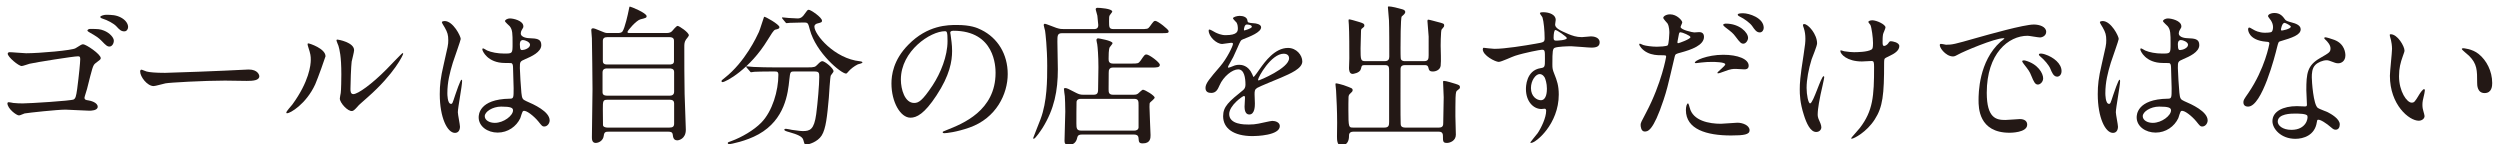
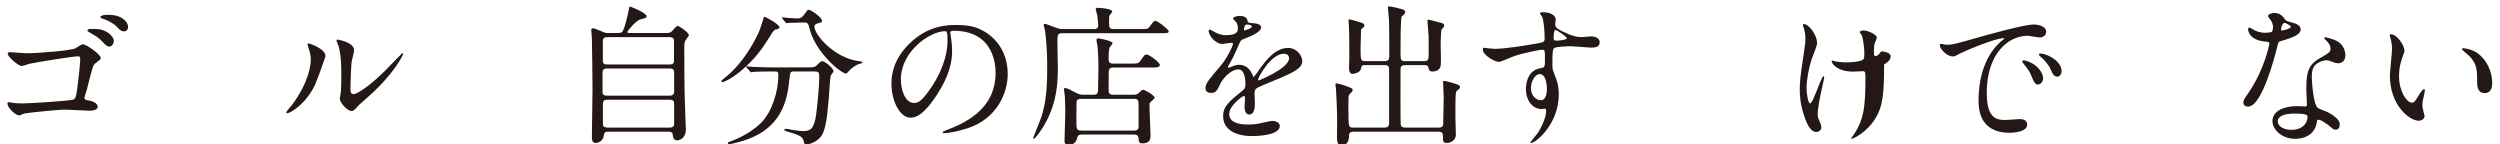
<svg xmlns="http://www.w3.org/2000/svg" version="1.1" id="レイヤー_1" x="0px" y="0px" width="427.667px" height="24.667px" viewBox="0 0 427.667 24.667" enable-background="new 0 0 427.667 24.667" xml:space="preserve">
  <g>
    <g>
      <path fill="#231815" d="M4.469,9.109c2.288,0,7.904-0.494,8.45-0.858c0.962-0.598,1.066-0.676,1.3-0.676    c0.494,0,3.016,1.69,3.016,2.366c0,0.234-0.104,0.26-0.91,0.884c-0.442,0.338-0.52,0.754-1.43,4.368    c-0.052,0.234-0.442,1.378-0.442,1.508c0,0.364,0.26,0.416,0.65,0.468c0.39,0.052,1.612,0.364,1.612,1.092    c0,0.676-1.222,0.676-1.43,0.676c-0.65,0-3.51-0.182-4.082-0.182c-1.404,0-6.24,0.52-6.995,0.65    c-0.156,0.026-0.728,0.338-0.962,0.338c-0.442,0-1.976-1.17-1.976-2.08c0-0.104,0.104-0.182,0.234-0.182    c0.104,0,0.65,0.104,0.78,0.13c0.546,0.052,1.04,0.078,1.586,0.078c1.144,0,8.32-0.442,8.736-0.676    c0.312-0.182,0.416-0.494,0.598-1.794c0.312-2.366,0.52-4.55,0.52-5.07c0-0.39-0.052-0.52-0.364-0.52    c-0.806,0-7.28,1.04-8.294,1.274c-0.208,0.052-1.144,0.39-1.352,0.39c-0.546,0-2.392-1.56-2.392-2.106    c0-0.182,0.182-0.26,0.286-0.26C1.765,8.901,4.027,9.109,4.469,9.109z M17.782,5.235c0.988,0.39,1.69,1.196,1.69,1.716    c0,0.546-0.338,1.014-0.754,1.014c-0.312,0-0.494-0.078-1.378-1.014c-0.494-0.494-0.832-0.728-1.976-1.378    c-0.13-0.078-0.416-0.234-0.416-0.364c0-0.078,0.208-0.26,0.416-0.26C16.846,4.949,17.105,4.975,17.782,5.235z M20.876,3.103    c0.962,0.598,1.04,1.326,1.04,1.508c0,0.364-0.234,0.754-0.65,0.754c-0.546,0-0.832-0.286-1.378-0.884    c-0.442-0.468-1.508-1.04-2.366-1.3c-0.26-0.078-0.364-0.182-0.364-0.286c0-0.208,0.702-0.364,0.962-0.364    C19.004,2.531,19.94,2.531,20.876,3.103z" />
-       <path fill="#231815" d="M41.967,11.917c0.156,0,0.442-0.026,0.572-0.026c1.586,0,1.82,0.962,1.82,1.144    c0,0.728-1.066,0.806-2.158,0.806c-0.598,0-3.198-0.052-3.718-0.052c-3.588,0-9.542,0.338-10.167,0.468    c-0.312,0.052-1.716,0.468-2.028,0.468c-1.118,0-2.314-1.612-2.314-2.496c0-0.156,0.078-0.312,0.208-0.312    c0.13,0,0.754,0.286,0.884,0.312c0.442,0.13,1.508,0.234,3.172,0.234C29.097,12.463,38.171,12.125,41.967,11.917z" />
      <path fill="#231815" d="M53.918,14.439c-1.56,3.38-4.29,4.94-4.81,4.94c-0.104,0-0.13-0.078-0.13-0.13    c0-0.208,0.832-1.118,1.04-1.378c2.86-3.926,3.146-6.76,3.146-7.618c0-0.676-0.026-0.962-0.442-2.236    c-0.052-0.182-0.104-0.338-0.104-0.468c0-0.078,0.026-0.13,0.13-0.13c0.182,0,2.938,0.884,2.938,2.21    C55.687,9.707,54.36,13.451,53.918,14.439z M58.131,16.857c0-0.13,0.13-0.806,0.156-0.937c0.078-0.494,0.104-2.548,0.104-3.198    c0-3.172-0.312-4.238-0.494-4.888c-0.052-0.13-0.338-0.806-0.338-0.936c0-0.104,0.104-0.13,0.156-0.13    c0.13,0,2.86,0.468,2.86,1.82c0,0.312-0.364,1.664-0.416,1.95c-0.104,0.702-0.208,3.848-0.208,4.706    c0,0.338,0.026,0.858,0.494,0.858c0.78,0,3.172-1.716,5.668-4.238c0.442-0.442,2.652-2.782,2.756-2.782    c0.052,0,0.104,0.052,0.104,0.104c0,0.208-1.508,3.432-6.058,7.436c-1.353,1.17-1.612,1.43-1.794,1.664    c-0.442,0.494-0.676,0.676-0.858,0.702C59.509,19.119,58.131,17.585,58.131,16.857z" />
-       <path fill="#231815" d="M78.687,21.667c0,0.572-0.26,1.066-0.858,1.066c-1.3,0-2.6-2.6-2.6-6.63c0-1.534,0.13-2.782,0.676-5.096    c0.728-3.198,0.78-3.328,0.78-4.134c0-0.884-0.13-1.326-0.598-2.158c-0.078-0.156-0.494-0.754-0.494-0.91s0.312-0.208,0.468-0.208    c1.456,0,2.756,2.6,2.756,3.068c0,0.208-1.144,3.406-1.352,4.056c-0.52,1.716-0.936,3.328-0.936,5.227c0,0.156,0,1.82,0.624,1.82    c0.234,0,0.26-0.104,0.728-1.534c0.104-0.338,0.884-2.601,1.066-2.601c0.104,0,0.104,0.182,0.104,0.234    c0,0.832-0.728,4.576-0.728,5.33C78.322,19.587,78.687,21.303,78.687,21.667z M89.009,20.211c-0.676,1.43-2.132,2.47-3.874,2.47    s-3.25-1.066-3.25-2.601c0-0.364,0-3.12,5.33-3.198c0.65,0,0.65-0.182,0.65-1.794c0-0.156-0.078-2.912-0.104-3.64    c0-0.156-0.026-0.468-0.208-0.624c-0.052-0.052-1.066-0.052-1.196-0.052c-2.938,0-3.848-2.054-3.848-2.314    c0-0.078,0.026-0.182,0.13-0.182s0.598,0.312,0.702,0.364c0.728,0.313,1.794,0.521,2.912,0.521c1.43,0,1.43,0,1.43-1.716    c0-1.638,0-2.366-0.494-2.964c-0.104-0.13-0.806-0.702-0.806-0.884c0-0.156,0.338-0.442,0.884-0.442    c0.52,0,2.262,0.364,2.262,1.352c0,0.182-0.026,0.234-0.286,0.65c-0.078,0.13-0.156,0.338-0.156,0.546    c0,0.78,1.352,0.832,1.508,0.832c1.144,0.052,2.002,0.078,2.002,1.17c0,1.222-1.742,1.976-2.704,2.392    c-0.962,0.416-0.962,0.442-0.962,1.561c0,0.572,0.182,3.51,0.26,4.212c0.104,0.962,0.182,1.144,0.832,1.43    c1.274,0.546,4.004,1.768,4.004,3.302c0,0.468-0.364,1.04-0.936,1.04c-0.312,0-0.39-0.104-1.014-0.884    c-0.754-0.91-2.106-2.002-2.574-1.768C89.321,19.067,89.087,20.029,89.009,20.211z M82.925,19.873    c0,0.702,0.806,1.145,1.716,1.145c1.534,0,3.12-1.248,3.12-2.132c0-0.442-0.364-0.65-2.028-0.65    C84.25,18.235,82.925,19.119,82.925,19.873z M88.931,7.575c0,0.988,0.208,0.988,0.39,0.988c0.364,0,1.352-0.312,1.352-0.91    c0-0.468-0.858-0.806-1.222-0.806c-0.078,0-0.208,0.026-0.312,0.104C89.035,7.029,88.931,7.237,88.931,7.575z" />
      <path fill="#231815" d="M113.761,5.651c0.494,0,0.858,0,1.17-0.286c0.13-0.13,0.754-0.936,0.988-0.936    c0.26,0,1.924,1.118,1.924,1.612c0,0.13-0.416,0.624-0.494,0.728c-0.286,0.416-0.286,0.806-0.286,1.274c0,2.6,0,5.408,0.052,8.034    c0,0.858,0.208,5.148,0.208,6.11c0,1.586-1.222,1.82-1.456,1.82c-0.676,0-0.728-0.572-0.78-0.962    c-0.052-0.52-0.468-0.52-0.832-0.52h-10.037c-0.572,0-0.858,0-0.936,0.702c-0.104,0.832-0.858,1.222-1.378,1.222    c-0.65,0-0.65-0.676-0.65-0.988c0-1.17,0.104-6.917,0.104-8.216c0-0.676-0.078-8.294-0.104-8.685    c-0.052-0.754-0.104-1.17-0.104-1.378c0-0.182,0.026-0.338,0.286-0.338c0.208,0,0.364,0.052,1.612,0.572    c0.546,0.234,0.65,0.234,1.066,0.234h1.508c0.26,0,0.65,0,0.858-0.26c0.416-0.572,0.962-3.068,1.066-3.614    c0.104-0.572,0.13-0.65,0.208-0.65c0.156,0,2.86,1.092,2.86,1.638c0,0.286-0.156,0.312-1.066,0.546    c-0.702,0.182-2.21,1.924-2.21,2.158c0,0.182,0.156,0.182,0.52,0.182H113.761z M103.828,11.709c-0.182,0-0.754,0-0.754,0.676    v3.406c0,0.572,0.572,0.572,0.78,0.572h10.738c0.624,0,0.728-0.416,0.728-0.65v-3.406c0-0.598-0.572-0.598-0.806-0.598H103.828z     M103.88,6.353c-0.52,0-0.754,0.208-0.754,0.65v3.38c0,0.234,0,0.65,0.729,0.65h10.66c0.208,0,0.78,0,0.78-0.546V7.003    c0-0.208,0-0.65-0.78-0.65H103.88z M114.541,21.823c0.52,0,0.78-0.156,0.78-0.676v-3.458c0-0.338-0.156-0.624-0.728-0.624H103.88    c-0.754,0-0.754,0.26-0.754,1.638c0,0.13,0.026,2.548,0.026,2.704c0.026,0.312,0.442,0.416,0.754,0.416H114.541z" />
      <path fill="#231815" d="M133.336,4.637c0,0.26-0.182,0.312-0.729,0.442c-0.26,0.078-0.728,0.832-1.3,1.768    c-3.016,4.966-7.15,7.202-7.722,7.202c-0.104,0-0.156-0.052-0.156-0.156c0-0.156,0.052-0.182,0.546-0.572    c3.51-2.756,5.486-7.072,5.85-7.853c0.182-0.39,0.858-2.6,0.884-2.6C130.892,2.791,133.336,4.195,133.336,4.637z M135.858,12.229    c-0.676,0-0.676,0.052-0.832,1.43c-0.234,2.288-0.728,6.786-5.252,9.308c-2.132,1.196-4.836,1.69-4.966,1.69    c-0.078,0-0.313,0-0.313-0.182c0-0.13,0.13-0.182,0.598-0.338c1.794-0.65,3.875-1.872,5.123-3.146    c1.924-1.95,2.938-5.486,2.938-8.19c0-0.572-0.26-0.572-0.65-0.572h-0.78c-0.962,0-2.21,0.026-2.678,0.052    c-0.104,0.026-0.468,0.078-0.546,0.078c-0.104,0-0.156-0.078-0.234-0.182l-0.52-0.598c-0.078-0.104-0.104-0.13-0.104-0.156    c0-0.052,0.026-0.078,0.104-0.078c0.182,0,0.962,0.104,1.144,0.104c1.274,0.052,2.34,0.078,3.562,0.078h5.694    c1.17,0,1.3-0.052,1.716-0.494c0.39-0.416,0.624-0.572,0.806-0.572c0.416,0,1.924,1.196,1.924,1.742    c0,0.13-0.416,0.598-0.468,0.702c-0.13,0.26-0.286,3.224-0.338,3.822c-0.286,3.146-0.494,5.278-1.222,6.448    c-0.702,1.118-2.262,1.56-2.652,1.56c-0.286,0-0.286-0.078-0.494-0.806c-0.156-0.598-1.04-0.937-2.392-1.326    c-0.572-0.156-0.858-0.26-0.858-0.416c0-0.156,0.234-0.156,0.286-0.156c0.182,0,0.884,0.156,1.014,0.182    c1.378,0.182,1.534,0.208,1.846,0.208c1.248,0,1.95-0.234,2.314-2.912c0.26-2.002,0.52-5.018,0.52-6.344    c0-0.702-0.052-0.936-0.78-0.936H135.858z M137.158,3.856c-0.65,0-1.534,0.026-2.08,0.052c-0.078,0-0.442,0.052-0.52,0.052    s-0.104-0.026-0.208-0.156l-0.494-0.598c-0.052-0.052-0.078-0.13-0.078-0.182c0-0.026,0.026-0.052,0.078-0.052    c0.156,0,0.91,0.104,1.066,0.104c0.286,0.026,1.378,0.078,1.56,0.078c0.598,0,0.936-0.442,1.092-0.676    c0.52-0.728,0.572-0.806,0.78-0.806c0.338,0,2.262,1.3,2.262,1.872c0,0.26-0.078,0.286-0.78,0.468    c-0.13,0.026-0.52,0.156-0.52,0.546c0,1.352,3.432,5.486,7.826,5.928c0.078,0,0.39,0.052,0.39,0.208    c0,0.13-0.676,0.286-0.78,0.312c-0.676,0.338-1.248,0.806-1.586,1.196c-0.052,0.078-0.338,0.39-0.416,0.39    c-0.884,0-5.174-3.588-6.214-7.514c-0.286-1.118-0.338-1.222-0.937-1.222H137.158z" />
      <path fill="#231815" d="M162.56,5.625c0,0.078,0.052,0.182,0.052,0.286c0.104,0.832,0.26,1.664,0.26,2.808    c0,1.742-0.39,4.16-2.678,7.618c-2.08,3.172-3.406,3.796-4.446,3.796c-1.716,0-3.25-2.678-3.25-5.85    c0-1.378,0.286-4.004,2.886-6.63c3.302-3.38,6.787-3.38,8.294-3.38c2.366,0,3.458,0.468,4.186,0.832    c2.808,1.378,4.524,4.16,4.524,7.566c0,3.38-1.95,7.541-6.552,9.152c-2.21,0.78-3.926,0.962-4.316,0.962    c-0.104,0-0.26-0.026-0.26-0.182c0-0.078,0.052-0.104,0.702-0.364c2.704-1.066,8.346-3.302,8.346-9.776    c0-1.014-0.104-7.202-7.203-7.202C162.586,5.261,162.56,5.469,162.56,5.625z M154.109,13.607c0,1.69,0.676,4.004,2.262,4.004    c0.754,0,1.378-0.312,3.172-3.016c1.378-2.106,2.548-4.992,2.548-7.566c0-1.56-0.104-1.69-0.442-1.69    C159.18,5.339,154.109,8.693,154.109,13.607z" />
      <path fill="#231815" d="M187.072,4.975c0.286,0,0.806,0,0.806-0.676c0-0.104-0.078-0.936-0.156-1.612    c-0.026-0.182-0.286-0.962-0.286-1.118c0-0.156,0.156-0.234,0.312-0.234c0.338,0,2.522,0.13,2.522,0.65    c0,0.104-0.364,0.494-0.416,0.598c-0.13,0.182-0.13,0.468-0.13,1.04c0,1.04,0,1.352,0.78,1.352h4.524c1.222,0,1.352,0,1.664-0.442    c0.624-0.858,0.702-0.962,0.936-0.962c0.442,0,2.288,1.482,2.288,1.742c0,0.364-0.13,0.364-1.378,0.364H181.69    c-0.806,0-0.806,0.416-0.806,1.456c0,0.754,0.078,4.056,0.078,4.732c0,3.64-0.598,6.786-2.626,10.036    c-0.26,0.39-1.222,1.846-1.508,1.846c-0.078,0-0.078-0.104-0.078-0.156c0-0.052,1.092-2.782,1.248-3.198    c1.144-3.017,1.144-6.787,1.144-9.126c0-3.094-0.312-5.694-0.364-6.006c-0.026-0.156-0.234-0.832-0.234-0.962    c0-0.104,0.052-0.234,0.208-0.234c0.156,0,1.638,0.598,1.95,0.702c0.65,0.208,0.91,0.208,1.326,0.208H187.072z M187.072,16.207    c0.78,0,0.78-0.442,0.78-1.222c0-0.546,0.052-2.99,0.052-3.484c0-1.976-0.13-3.458-0.208-3.952    c-0.026-0.104-0.13-0.598-0.13-0.702c0-0.208,0.156-0.286,0.286-0.286c0.078,0,2.47,0.39,2.47,0.832    c0,0.13-0.442,0.598-0.494,0.702c-0.182,0.364-0.182,1.482-0.182,1.95c0,0.338,0,0.832,0.754,0.832h3.12    c1.118,0,1.222,0,1.586-0.494c0.676-0.988,0.728-1.066,1.014-1.066c0.468,0,2.288,1.352,2.288,1.768    c0,0.468-0.546,0.468-1.378,0.468h-6.604c-0.286,0-0.572,0.052-0.702,0.39c-0.052,0.104-0.078,0.156-0.078,3.328    c0,0.52,0.026,0.936,0.78,0.936h3.458c0.208,0,0.52,0,0.78-0.182c0.13-0.104,0.702-0.676,0.858-0.676    c0.338,0,2.002,0.988,2.002,1.352c0,0.182-0.624,0.676-0.728,0.78c-0.156,0.156-0.156,0.234-0.156,0.806    c0,0.754,0.182,4.576,0.182,4.811c0,0.494,0,1.43-1.326,1.43c-0.676,0-0.676-0.26-0.729-0.884c-0.026-0.52-0.39-0.624-0.728-0.624    h-9.022c-0.338,0-0.624,0.078-0.728,0.494c-0.078,0.338-0.286,1.274-1.456,1.274c-0.676,0-0.728-0.364-0.728-0.728    c0-0.78,0.13-4.238,0.13-4.966c0-1.196-0.052-2.08-0.078-2.626c-0.026-0.182-0.156-1.092-0.156-1.274    c0-0.078,0.104-0.13,0.208-0.13c0.286,0,0.52,0.104,1.898,0.832c0.416,0.208,0.702,0.312,1.196,0.312H187.072z M184.915,16.909    c-0.39,0-0.676,0.104-0.754,0.494c-0.026,0.13-0.026,3.354-0.026,3.718c0,0.832,0.052,1.222,0.832,1.222h9.075    c0.338,0,0.676-0.13,0.728-0.52v-3.77c0-0.754,0-1.144-0.754-1.144H184.915z" />
      <path fill="#231815" d="M206.219,15.037c0-0.78,0.728-1.612,2.496-3.666c1.17-1.352,2.21-3.51,2.21-3.874    c0-0.156-0.182-0.182-0.286-0.182c-0.26,0-1.326,0.208-1.56,0.208c-0.988,0-2.314-1.274-2.314-2.288c0-0.078,0-0.182,0.156-0.182    s0.832,0.416,0.988,0.494c0.312,0.156,1.014,0.468,1.716,0.468c2.132,0,2.132-0.702,2.132-1.222c0-0.156-0.026-0.572-0.208-0.91    c-0.078-0.13-0.624-0.598-0.624-0.754c0-0.208,0.676-0.416,1.145-0.416c0.624,0,1.274,0.234,1.326,0.806    c0.026,0.338,0.13,0.39,1.17,0.468c0.182,0,1.17,0.13,1.17,0.676c0,0.858-1.898,1.586-3.094,2.054    c-0.39,0.156-0.416,0.208-0.988,1.534c-0.624,1.43-0.729,1.638-1.404,2.808c-0.13,0.234-0.182,0.312-0.182,0.416    c0,0.052,0.026,0.104,0.104,0.104s0.572-0.182,0.806-0.286c0.286-0.13,0.624-0.208,1.014-0.208c0.338,0,1.534,0.052,2.21,1.586    c0.182,0.442,0.208,0.494,0.26,0.494c0.078,0,0.937-1.196,1.066-1.404c0.858-1.196,2.548-3.562,4.81-3.562    c1.43,0,2.444,1.222,2.444,2.314c0,1.222-2.054,2.08-3.666,2.782c-0.65,0.286-3.588,1.456-4.056,1.742    c-0.416,0.26-0.442,0.546-0.442,1.092c0,0.234,0.052,1.326,0.052,1.561c0,0.416,0,1.898-0.962,1.898    c-0.702,0-0.806-0.858-0.806-1.326c0-0.26,0.078-1.508,0.078-1.534c0-0.104,0-0.312-0.182-0.312c-0.208,0-2.522,1.612-2.522,3.094    c0,1.794,2.6,1.794,3.354,1.794c0.65,0,1.145-0.052,1.664-0.156c0.364-0.052,2.028-0.468,2.366-0.468    c0.546,0,1.274,0.26,1.274,0.884c0,1.612-4.03,1.716-4.654,1.716c-3.302,0-5.044-1.352-5.044-3.406    c0-1.664,0.988-2.496,3.432-4.472c0.26-0.208,0.39-0.521,0.39-0.91c0-1.17-0.208-2.626-1.248-2.626    c-0.988,0-2.522,1.196-3.198,2.756c-0.286,0.65-0.572,1.274-1.404,1.274C206.713,15.895,206.219,15.739,206.219,15.037z     M212.849,5.209c0.052,0,1.3-0.338,1.3-0.624c0-0.338-0.65-0.39-0.884-0.39c-0.364,0-0.468,0.728-0.468,0.832    S212.797,5.209,212.849,5.209z M215.215,13.633c0,0.052,0.026,0.13,0.104,0.13s5.2-2.08,5.2-3.796c0-0.65-0.572-0.78-0.91-0.78    C217.451,9.187,215.215,13.217,215.215,13.633z" />
      <path fill="#231815" d="M233.553,11.137c-0.598,0-0.598,0.052-0.754,0.676c-0.182,0.702-1.378,0.832-1.404,0.832    c-0.572,0-0.624-0.676-0.624-1.014c0-0.26,0.052-1.404,0.052-1.638c0-1.3,0-4.55-0.078-5.747c-0.026-0.39-0.052-0.65-0.052-0.702    c0-0.104,0-0.234,0.104-0.234c0.208,0,1.066,0.26,1.768,0.468c0.546,0.182,0.832,0.26,0.832,0.572    c0,0.234-0.104,0.286-0.364,0.494c-0.13,0.078-0.208,0.182-0.208,0.442c0,0.104-0.078,2.964-0.078,2.99    c0,1.95,0.026,2.184,0.806,2.184h3.328c0.676,0,0.78-0.39,0.78-0.806c0-1.326,0-5.148-0.052-6.188    c-0.026-0.312-0.182-2.158-0.182-2.21c0-0.13,0.026-0.156,0.182-0.156c0.416,0,1.638,0.286,2.21,0.468    c0.286,0.078,0.572,0.182,0.572,0.494c0,0.208-0.156,0.364-0.598,0.754c-0.208,0.208-0.208,4.707-0.208,5.435    c0,0.338,0,1.69,0.052,1.846c0.156,0.364,0.52,0.364,0.728,0.364h3.25c0.702,0,0.78-0.364,0.78-1.014V6.249    c0-0.416-0.208-2.262-0.208-2.652c0-0.156,0.026-0.234,0.156-0.234c0.182,0,1.248,0.312,1.482,0.364    c1.118,0.286,1.222,0.312,1.222,0.624c0,0.208-0.078,0.286-0.286,0.52c-0.208,0.208-0.208,0.312-0.234,0.624    c-0.052,0.936-0.078,1.404-0.078,2.314c0,0.962,0.104,2.496,0,3.433c-0.078,0.676-0.78,0.988-1.326,0.988    c-0.598,0-0.676-0.234-0.78-0.676c-0.104-0.416-0.39-0.416-0.702-0.416h-3.276c-0.78,0-0.78,0.442-0.78,0.884    c0,3.744-0.026,7.774,0.026,9.152c0,0.286,0.078,0.65,0.78,0.65h5.772c0.728,0,0.728-0.442,0.728-0.884    c0-0.676,0.078-3.692,0.078-4.29c0-0.416-0.104-2.21-0.104-2.574c0-0.208,0-0.234,0.182-0.234c0.338,0,1.508,0.364,1.924,0.494    c0.624,0.208,0.78,0.26,0.78,0.572c0,0.234-0.104,0.286-0.338,0.468c-0.338,0.234-0.364,0.338-0.416,1.326    c-0.026,0.754-0.026,2.392-0.026,3.198c0,0.52,0.078,2.704,0.078,3.146c0,1.04-1.014,1.404-1.508,1.404    c-0.702,0-0.702-0.234-0.702-1.222c0-0.702-0.494-0.702-0.78-0.702h-14.535c-0.754,0-0.754,0.494-0.754,0.78    c0,0.806-0.338,1.586-1.352,1.586c-0.702,0-0.702-1.04-0.702-1.56c0-0.286,0.026-2.002,0.026-2.34    c0-2.002-0.104-4.056-0.182-5.486c-0.026-0.182-0.104-0.962-0.104-1.066c0-0.078,0-0.182,0.104-0.182    c0.208,0,1.144,0.26,1.3,0.313c1.404,0.52,1.534,0.52,1.534,0.884c0,0.182-0.182,0.338-0.52,0.65    c-0.104,0.104-0.156,0.26-0.182,0.442c-0.026,0.468-0.026,1.769-0.026,2.288c0,2.99,0.078,2.99,0.806,2.99h5.356    c0.754,0,0.806-0.39,0.806-0.988v-8.373c0-1.014,0.026-1.326-0.754-1.326H233.553z" />
      <path fill="#231815" d="M255.655,8.355c1.794,0,5.174-0.546,7.072-0.884c1.352-0.234,1.508-0.26,1.508-0.936    c0-1.274-0.156-2.86-0.364-3.536c-0.026-0.13-0.442-0.598-0.442-0.728c0-0.182,0.39-0.182,0.546-0.182    c1.144,0,2.158,0.468,2.158,1.3c0,0.13-0.104,0.676-0.104,0.806c0,0.598,0.754,0.988,2.288,1.638c0.65,0.26,1.326,0.52,2.288,0.52    c0.26,0,1.352-0.13,1.56-0.13c0.338,0,1.482,0.104,1.482,1.014c0,0.676-0.494,0.91-1.404,0.91c-0.546,0-2.964-0.234-3.458-0.234    c-0.624,0-2.314,0.052-2.808,0.26c-0.364,0.156-0.416,0.52-0.416,2.808c0,0.728,0.026,0.91,0.338,1.69    c0.442,1.092,0.754,1.976,0.754,3.51c0,5.044-3.926,8.268-4.732,8.268c-0.052,0-0.13-0.026-0.13-0.104    c0-0.052,1.066-1.3,1.248-1.561c0.676-1.014,1.456-2.704,1.456-3.822c0-0.078,0-0.364-0.26-0.364    c-0.078,0-0.468,0.052-0.546,0.052c-1.404,0-2.652-1.326-2.652-3.406c0-0.338,0-3.198,2.522-3.588    c0.728-0.104,0.728-0.26,0.728-1.586c0-1.404,0-1.56-0.52-1.56c-0.26,0-2.912,0.494-4.602,1.04c-0.442,0.13-2.34,1.04-2.782,1.04    c-0.572,0-2.73-1.092-2.73-2.158c0-0.104,0.052-0.234,0.13-0.26C254.043,8.199,255.291,8.355,255.655,8.355z M263.377,12.671    c-0.65,0-1.482,1.066-1.482,2.392c0,1.456,1.014,2.08,1.69,2.08c1.014,0,1.04-1.56,1.04-1.976c0-0.936-0.26-1.612-0.338-1.82    C264.209,13.165,263.897,12.671,263.377,12.671z M265.77,6.457c0,0.416,0.104,0.494,0.468,0.494c0.104,0,1.794-0.052,1.794-0.442    c0-0.208-1.742-1.43-1.976-1.378C265.873,5.183,265.77,5.781,265.77,6.457z" />
-       <path fill="#231815" d="M281.59,19.275c2.678-5.07,3.432-9.542,3.432-9.568c0-0.26-0.104-0.26-0.936-0.26    c-0.546,0-1.456-0.026-2.314-0.468c-0.832-0.416-1.352-1.144-1.352-1.404c0-0.078,0.078-0.104,0.104-0.104    c0.104,0,0.494,0.208,0.598,0.234c0.39,0.13,1.456,0.286,2.314,0.286c0.39,0,1.638-0.052,1.846-0.234s0.286-1.95,0.286-2.132    c0-0.208,0-1.092-0.313-1.612c-0.104-0.13-0.728-0.78-0.728-0.962c0-0.26,0.494-0.598,1.17-0.598c1.17,0,2.08,1.066,2.08,1.378    c0,0.13-0.286,0.65-0.286,0.78c0,0.494,2.08,0.936,2.34,0.936c0.104,0,0.676-0.052,0.806-0.052c0.208,0,0.858,0,0.858,0.806    c0,1.456-2.21,2.21-3.926,2.678c-0.884,0.234-0.988,0.26-1.092,0.728c-1.326,5.668-1.352,5.694-1.898,7.384    c-1.794,5.408-2.73,5.408-3.224,5.408c-0.624,0-0.702-0.858-0.702-1.144C280.654,21.043,280.784,20.783,281.59,19.275z     M287.076,7.393c0.13,0,2.106-0.702,2.106-1.04c0-0.26-1.404-0.832-1.69-0.832c-0.156,0-0.234,0.052-0.286,0.313    c-0.104,0.52-0.104,0.598-0.234,1.222C286.946,7.237,286.92,7.393,287.076,7.393z M289.052,18.417    c0.546,2.262,3.354,2.756,5.33,2.756c0.442,0,2.418-0.182,2.834-0.182c0.884,0,2.08,0.442,2.08,1.3    c0,0.728-0.962,0.884-3.172,0.884c-4.212,0-7.722-1.066-7.722-4.342c0-0.598,0.156-1.144,0.364-1.144    C288.87,17.689,289.026,18.339,289.052,18.417z M294.798,9.369c2.47,0,4.342,0.728,4.342,1.872c0,0.624-0.546,0.624-0.754,0.624    c-0.234,0-1.248-0.078-1.456-0.078c-0.468,0-0.858,0-1.924,0.416c-0.65,0.234-0.91,0.338-1.092,0.338c-0.052,0-0.13,0-0.13-0.078    c0-0.182,1.353-1.17,1.353-1.456c0-0.39-1.846-0.416-2.236-0.416c-0.572,0-1.274,0.026-1.872,0.104    c-0.156,0.026-0.754,0.104-0.858,0.104c-0.078,0-0.208,0-0.234-0.052C289.754,10.409,292.017,9.369,294.798,9.369z M299.037,6.483    c0,0.416-0.364,0.988-0.806,0.988c-0.364,0-0.572-0.182-1.326-1.196c-0.442-0.598-0.676-0.78-1.768-1.612    c-0.104-0.078-0.364-0.312-0.364-0.416s0.234-0.208,0.468-0.208C297.555,4.039,299.037,5.547,299.037,6.483z M301.715,4.767    c0,0.338-0.234,0.78-0.676,0.78c-0.572,0-0.884-0.494-1.3-1.092c-0.338-0.494-1.326-1.248-2.158-1.638    c-0.26-0.13-0.312-0.234-0.312-0.312c0-0.234,0.598-0.234,0.988-0.234C299.141,2.271,301.715,3.024,301.715,4.767z" />
-       <path fill="#231815" d="M310.843,7.419c0,0.442-0.806,2.34-0.936,2.73c-0.52,1.664-0.858,3.484-0.858,4.888    c0,1.17,0.286,2.652,0.598,2.652c0.546,0,1.872-4.654,2.314-4.654c0.078,0,0.104,0.104,0.104,0.182c0,0.208-0.52,2.47-0.624,2.938    c-0.104,0.494-0.494,2.392-0.494,3.406c0,0.234,0,0.546,0.312,1.17c0.052,0.104,0.312,0.676,0.312,1.04    c0,0.416-0.338,0.806-0.884,0.806c-0.988,0-1.664-1.482-2.106-2.912c-0.676-2.08-0.702-3.562-0.702-4.368    c0-1.014,0.052-2.106,0.65-5.876c0.286-1.82,0.313-2.288,0.313-2.808c0-0.624-0.078-1.222-0.26-1.768    c-0.13-0.39-0.156-0.442-0.156-0.52s0-0.208,0.208-0.208C309.334,4.117,310.843,5.859,310.843,7.419z M322.309,10.773    c0,5.382-0.208,7.514-1.612,9.672c-1.378,2.158-3.563,3.276-3.9,3.276c-0.052,0-0.13,0-0.13-0.078s1.274-1.456,1.482-1.742    c2.262-2.938,2.444-5.46,2.444-10.426c0-0.884-0.052-1.04-0.468-1.04c-0.26,0-1.404,0.078-1.612,0.078    c-2.548,0-3.692-1.248-3.692-1.794c0-0.052,0.026-0.104,0.078-0.104c0.156,0,0.416,0.13,0.598,0.156    c0.624,0.104,1.3,0.156,1.638,0.156c0.39,0,2.34,0,3.042-0.468c0.13-0.104,0.234-0.208,0.234-1.092    c0-0.91-0.234-2.626-0.442-3.094c-0.052-0.078-0.364-0.442-0.364-0.52c0-0.13,0.312-0.286,0.676-0.286    c0.728,0,2.262,0.702,2.262,1.222c0,0.208-0.39,0.988-0.416,1.17c-0.078,0.416-0.078,0.988-0.078,1.352    c0,0.442,0.052,0.65,0.26,0.65c0.234,0,0.572-0.26,0.676-0.416c0.26-0.364,0.26-0.39,0.52-0.39c0.182,0,1.404,0.182,1.404,0.832    c0,0.78-0.884,1.3-1.482,1.586c-0.806,0.39-0.962,0.468-1.04,0.598C322.309,10.227,322.309,10.669,322.309,10.773z" />
+       <path fill="#231815" d="M310.843,7.419c0,0.442-0.806,2.34-0.936,2.73c-0.52,1.664-0.858,3.484-0.858,4.888    c0,1.17,0.286,2.652,0.598,2.652c0.546,0,1.872-4.654,2.314-4.654c0.078,0,0.104,0.104,0.104,0.182c0,0.208-0.52,2.47-0.624,2.938    c-0.104,0.494-0.494,2.392-0.494,3.406c0,0.234,0,0.546,0.312,1.17c0.052,0.104,0.312,0.676,0.312,1.04    c0,0.416-0.338,0.806-0.884,0.806c-0.988,0-1.664-1.482-2.106-2.912c-0.676-2.08-0.702-3.562-0.702-4.368    c0-1.014,0.052-2.106,0.65-5.876c0.286-1.82,0.313-2.288,0.313-2.808c0-0.624-0.078-1.222-0.26-1.768    c-0.13-0.39-0.156-0.442-0.156-0.52s0-0.208,0.208-0.208C309.334,4.117,310.843,5.859,310.843,7.419z M322.309,10.773    c0,5.382-0.208,7.514-1.612,9.672c-1.378,2.158-3.563,3.276-3.9,3.276c-0.052,0-0.13,0-0.13-0.078c2.262-2.938,2.444-5.46,2.444-10.426c0-0.884-0.052-1.04-0.468-1.04c-0.26,0-1.404,0.078-1.612,0.078    c-2.548,0-3.692-1.248-3.692-1.794c0-0.052,0.026-0.104,0.078-0.104c0.156,0,0.416,0.13,0.598,0.156    c0.624,0.104,1.3,0.156,1.638,0.156c0.39,0,2.34,0,3.042-0.468c0.13-0.104,0.234-0.208,0.234-1.092    c0-0.91-0.234-2.626-0.442-3.094c-0.052-0.078-0.364-0.442-0.364-0.52c0-0.13,0.312-0.286,0.676-0.286    c0.728,0,2.262,0.702,2.262,1.222c0,0.208-0.39,0.988-0.416,1.17c-0.078,0.416-0.078,0.988-0.078,1.352    c0,0.442,0.052,0.65,0.26,0.65c0.234,0,0.572-0.26,0.676-0.416c0.26-0.364,0.26-0.39,0.52-0.39c0.182,0,1.404,0.182,1.404,0.832    c0,0.78-0.884,1.3-1.482,1.586c-0.806,0.39-0.962,0.468-1.04,0.598C322.309,10.227,322.309,10.669,322.309,10.773z" />
      <path fill="#231815" d="M332.901,7.653c1.092,0,1.482-0.104,5.044-1.118c2.314-0.65,8.268-2.34,9.984-2.34    c0.936,0,2.106,0.364,2.106,1.248c0,0.676-0.676,0.962-1.066,0.962c-0.338,0-1.82-0.286-2.106-0.286    c-3.302,0-6.994,3.042-6.994,9.75c0,4.368,1.638,4.654,3.172,4.654c0.39,0,2.236-0.156,2.47-0.156    c0.806,0,1.274,0.338,1.274,0.962c0,1.378-2.86,1.378-3.016,1.378c-5.305,0-5.305-4.342-5.305-5.564    c0-1.144,0.026-6.656,3.771-10.01c0.104-0.078,0.65-0.494,0.65-0.546c0-0.052-0.104-0.052-0.156-0.052    c-1.508,0-6.891,2.288-7.749,2.782c-0.338,0.182-0.598,0.338-0.884,0.338c-1.3,0-2.548-1.742-2.21-2.106    C331.991,7.419,332.745,7.653,332.901,7.653z M349.516,13.399c0,0.598-0.494,1.066-0.91,1.066c-0.468,0-0.702-0.494-1.118-1.508    c-0.286-0.728-0.468-0.962-1.3-2.028c-0.078-0.104-0.26-0.364-0.26-0.468c0-0.13,0.286-0.156,0.52-0.104    C348.657,10.955,349.516,12.567,349.516,13.399z M352.662,12.151c0,0.676-0.416,0.962-0.754,0.962c-0.624,0-0.91-0.754-1.17-1.378    c-0.234-0.572-1.014-1.508-1.716-2.08c-0.13-0.104-0.234-0.208-0.234-0.338c0-0.156,0.286-0.156,0.364-0.156    c0.208,0,0.494,0.078,0.65,0.13C351.335,9.785,352.662,10.903,352.662,12.151z" />
-       <path fill="#231815" d="M362.315,21.667c0,0.572-0.26,1.066-0.858,1.066c-1.3,0-2.601-2.6-2.601-6.63    c0-1.534,0.13-2.782,0.676-5.096c0.728-3.198,0.78-3.328,0.78-4.134c0-0.884-0.13-1.326-0.598-2.158    c-0.078-0.156-0.494-0.754-0.494-0.91s0.312-0.208,0.468-0.208c1.456,0,2.756,2.6,2.756,3.068c0,0.208-1.144,3.406-1.352,4.056    c-0.52,1.716-0.936,3.328-0.936,5.227c0,0.156,0,1.82,0.624,1.82c0.234,0,0.26-0.104,0.728-1.534    c0.104-0.338,0.884-2.601,1.066-2.601c0.104,0,0.104,0.182,0.104,0.234c0,0.832-0.728,4.576-0.728,5.33    C361.951,19.587,362.315,21.303,362.315,21.667z M372.637,20.211c-0.676,1.43-2.132,2.47-3.874,2.47    c-1.742,0-3.25-1.066-3.25-2.601c0-0.364,0-3.12,5.331-3.198c0.65,0,0.65-0.182,0.65-1.794c0-0.156-0.078-2.912-0.104-3.64    c0-0.156-0.026-0.468-0.208-0.624c-0.052-0.052-1.066-0.052-1.196-0.052c-2.938,0-3.849-2.054-3.849-2.314    c0-0.078,0.026-0.182,0.13-0.182s0.598,0.312,0.702,0.364c0.729,0.313,1.794,0.521,2.912,0.521c1.43,0,1.43,0,1.43-1.716    c0-1.638,0-2.366-0.494-2.964c-0.104-0.13-0.806-0.702-0.806-0.884c0-0.156,0.338-0.442,0.884-0.442    c0.52,0,2.262,0.364,2.262,1.352c0,0.182-0.026,0.234-0.286,0.65c-0.078,0.13-0.156,0.338-0.156,0.546    c0,0.78,1.352,0.832,1.508,0.832c1.144,0.052,2.002,0.078,2.002,1.17c0,1.222-1.742,1.976-2.704,2.392    c-0.962,0.416-0.962,0.442-0.962,1.561c0,0.572,0.182,3.51,0.26,4.212c0.104,0.962,0.182,1.144,0.832,1.43    c1.274,0.546,4.004,1.768,4.004,3.302c0,0.468-0.364,1.04-0.936,1.04c-0.312,0-0.39-0.104-1.014-0.884    c-0.754-0.91-2.106-2.002-2.574-1.768C372.949,19.067,372.715,20.029,372.637,20.211z M366.553,19.873    c0,0.702,0.806,1.145,1.716,1.145c1.534,0,3.12-1.248,3.12-2.132c0-0.442-0.364-0.65-2.028-0.65    C367.879,18.235,366.553,19.119,366.553,19.873z M372.559,7.575c0,0.988,0.208,0.988,0.39,0.988c0.364,0,1.352-0.312,1.352-0.91    c0-0.468-0.858-0.806-1.222-0.806c-0.078,0-0.208,0.026-0.312,0.104C372.663,7.029,372.559,7.237,372.559,7.575z" />
      <path fill="#231815" d="M388.84,4.637c0-0.39-0.13-0.78-0.364-1.144c-0.078-0.13-0.494-0.624-0.494-0.728    c0-0.312,0.546-0.546,1.066-0.546c1.04,0,1.456,0.572,1.872,1.144c0.13,0.182,0.39,0.286,1.17,0.494    c0.494,0.13,1.482,0.416,1.482,1.145c0,0.988-1.456,1.456-3.562,2.08c-0.234,0.078-0.26,0.156-0.494,1.066    c-0.312,1.3-2.548,10.088-4.94,10.088c-0.702,0-0.806-0.468-0.806-0.728c0-0.364,0.078-0.494,0.858-1.612    c2.834-4.16,3.588-8.346,3.588-8.476c0-0.234-0.182-0.26-0.572-0.286c-3.068-0.26-3.068-2.08-3.068-2.106    c0-0.104,0.026-0.312,0.182-0.312c0.104,0,0.182,0.026,0.702,0.338c0.286,0.182,1.014,0.546,2.002,0.546    c0.052,0,0.962,0,1.144-0.156C388.789,5.287,388.84,4.871,388.84,4.637z M396.329,20.913c-0.338,2.262-2.314,2.834-3.666,2.834    c-2.47,0-3.926-1.716-3.926-3.016c0-1.69,1.846-2.574,4.187-2.574c0.208,0,1.17,0.052,1.352,0.052    c0.234,0,0.364-0.026,0.364-0.286c0-0.39-0.104-2.132-0.104-2.496c0-2.86,0.156-4.238,2.34-5.486    c1.612-0.936,1.794-1.014,1.794-1.69c0-0.572-0.572-1.17-0.728-1.326c-0.234-0.208-0.338-0.312-0.338-0.416    c0-0.078,0.078-0.13,0.182-0.13c0.182,0,0.988,0.234,1.534,0.442c1.794,0.676,1.898,2.262,1.898,2.652    c0,0.988-0.702,1.353-1.222,1.353c-0.026,0-0.338,0-0.598-0.104c-0.988-0.364-1.092-0.416-1.404-0.416    c-0.624,0-1.482,0.364-1.898,0.78c-0.598,0.572-0.624,1.508-0.624,2.158c0,0.65,0.26,4.68,1.04,5.226    c0.234,0.182,1.456,0.598,1.69,0.728c0.546,0.286,2.054,1.118,2.054,2.08c0,0.442-0.182,0.91-0.702,0.91    c-0.26,0-0.416-0.078-0.806-0.416c-0.702-0.624-1.898-1.43-2.262-1.274C396.381,20.549,396.381,20.653,396.329,20.913z     M392.584,19.431c-0.598,0-2.938,0-2.938,1.378c0,0.624,0.78,1.404,2.34,1.404c2.522,0,2.886-1.976,2.73-2.392    C394.587,19.431,393.183,19.431,392.584,19.431z M391.883,4.559c0-0.182-0.91-0.65-1.066-0.65c-0.442,0-0.624,1.066-0.624,1.144    c0,0.052,0.026,0.13,0.052,0.156C390.322,5.287,391.883,4.949,391.883,4.559z" />
      <path fill="#231815" d="M411.33,8.641c0,0.208-0.052,0.286-0.312,1.04c-0.364,1.014-0.624,1.977-0.624,3.354    c0,2.626,1.352,4.524,2.158,4.524c0.441,0,0.546-0.13,1.326-1.43c0.155-0.26,0.598-0.884,0.806-0.884    c0.078,0,0.13,0.104,0.13,0.208s-0.052,0.442-0.078,0.52c-0.286,1.196-0.338,1.43-0.338,1.976c0,0.442,0.078,0.78,0.156,1.04    c0.078,0.286,0.208,0.728,0.208,0.858c0,0.52-0.546,0.806-0.988,0.806c-1.664,0-4.94-2.73-4.94-7.696    c0-0.728,0.364-3.926,0.364-4.602c0-0.52-0.104-1.222-0.183-1.508c-0.182-0.65-0.207-0.728-0.207-0.884    c0-0.078,0.104-0.104,0.156-0.104C410.16,5.859,411.33,7.939,411.33,8.641z M424.019,9.239c1.326,1.066,2.314,2.912,2.314,4.966    c0,0.494-0.052,1.716-1.3,1.716c-1.274,0-1.274-1.404-1.274-1.742c0-2.158,0-3.25-1.378-4.628    c-0.208-0.208-1.248-1.014-1.248-1.17c0-0.078,0.104-0.13,0.234-0.13C421.393,8.251,422.9,8.329,424.019,9.239z" />
    </g>
  </g>
</svg>